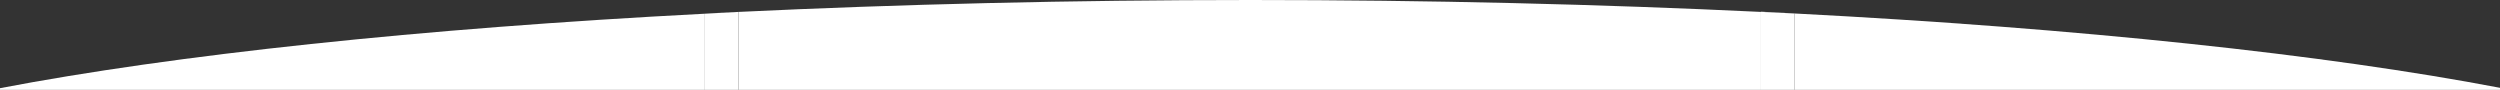
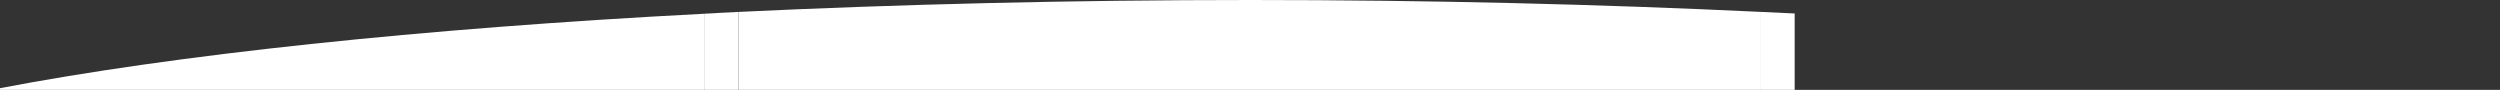
<svg xmlns="http://www.w3.org/2000/svg" version="1.1" id="Layer_1" x="0px" y="0px" viewBox="0 0 1112.6 40" style="enable-background:new 0 0 1112.6 40;" xml:space="preserve">
  <rect x="0" y="0" width="1112.6" height="40" fill="#333333" stroke="none" />
  <style type="text/css">
	.st0{fill:none;}
	.st1{fill:#FFFFFF;}
</style>
  <g>
    <rect x="328.7" y="5.3" class="st0" width="0" height="34.7" />
-     <rect x="-0.3" y="40" class="st0" width="0" height="18" />
-     <path class="st0" d="M328.7,5.3L328.7,5.3l0-5.3h-15v6.1C318.7,5.8,323.7,5.5,328.7,5.3L328.7,5.3z" />
+     <path class="st0" d="M328.7,5.3L328.7,5.3l0-5.3h-15C318.7,5.8,323.7,5.5,328.7,5.3L328.7,5.3z" />
    <path class="st0" d="M798.7,6V0h-15v5.2C788.7,5.5,793.7,5.7,798.7,6C798.7,6,798.7,6,798.7,6z" />
    <path class="st1" d="M313.7,6.1V40h15V5.3C323.7,5.6,318.7,5.8,313.7,6.1z" />
-     <rect x="783.7" y="5.2" class="st1" width="0" height="0.1" />
-     <path class="st1" d="M1117.3,40c-1.5-0.3-3.1-0.6-4.6-0.9V40H1117.3z" />
    <path class="st1" d="M-0.3,39.2c-1.4,0.3-2.8,0.5-4.1,0.8h4.1V39.2z" />
    <path class="st1" d="M783.7,40h15V6c0,0,0,0,0,0c-4.9-0.2-9.9-0.5-15-0.7V40z" />
    <rect x="313.7" y="6.1" class="st1" width="0" height="0" />
    <path class="st1" d="M328.7,5.3L328.7,5.3c-5,0.2-10,0.5-15,0.8l0,0C318.7,5.8,323.7,5.6,328.7,5.3z" />
-     <path class="st1" d="M798.7,6c-5-0.3-10-0.5-15-0.8v0.1C788.8,5.5,793.8,5.8,798.7,6z" />
    <path class="st1" d="M313.7,6.1c-127,6.6-236,18.3-314,33.2V40h314V6.1z" />
    <rect x="313.7" y="6.1" class="st1" width="0" height="33.9" />
    <path class="st1" d="M783.7,40V5.3C712.6,1.9,636.2,0,556.5,0C476.7,0,400,1.9,328.7,5.3V40H783.7z" />
    <rect x="783.7" y="5.3" class="st1" width="0" height="34.7" />
-     <path class="st1" d="M1112.7,40v-0.9c-78.1-14.9-187-26.5-314-33.1v34H1112.7z" />
  </g>
</svg>